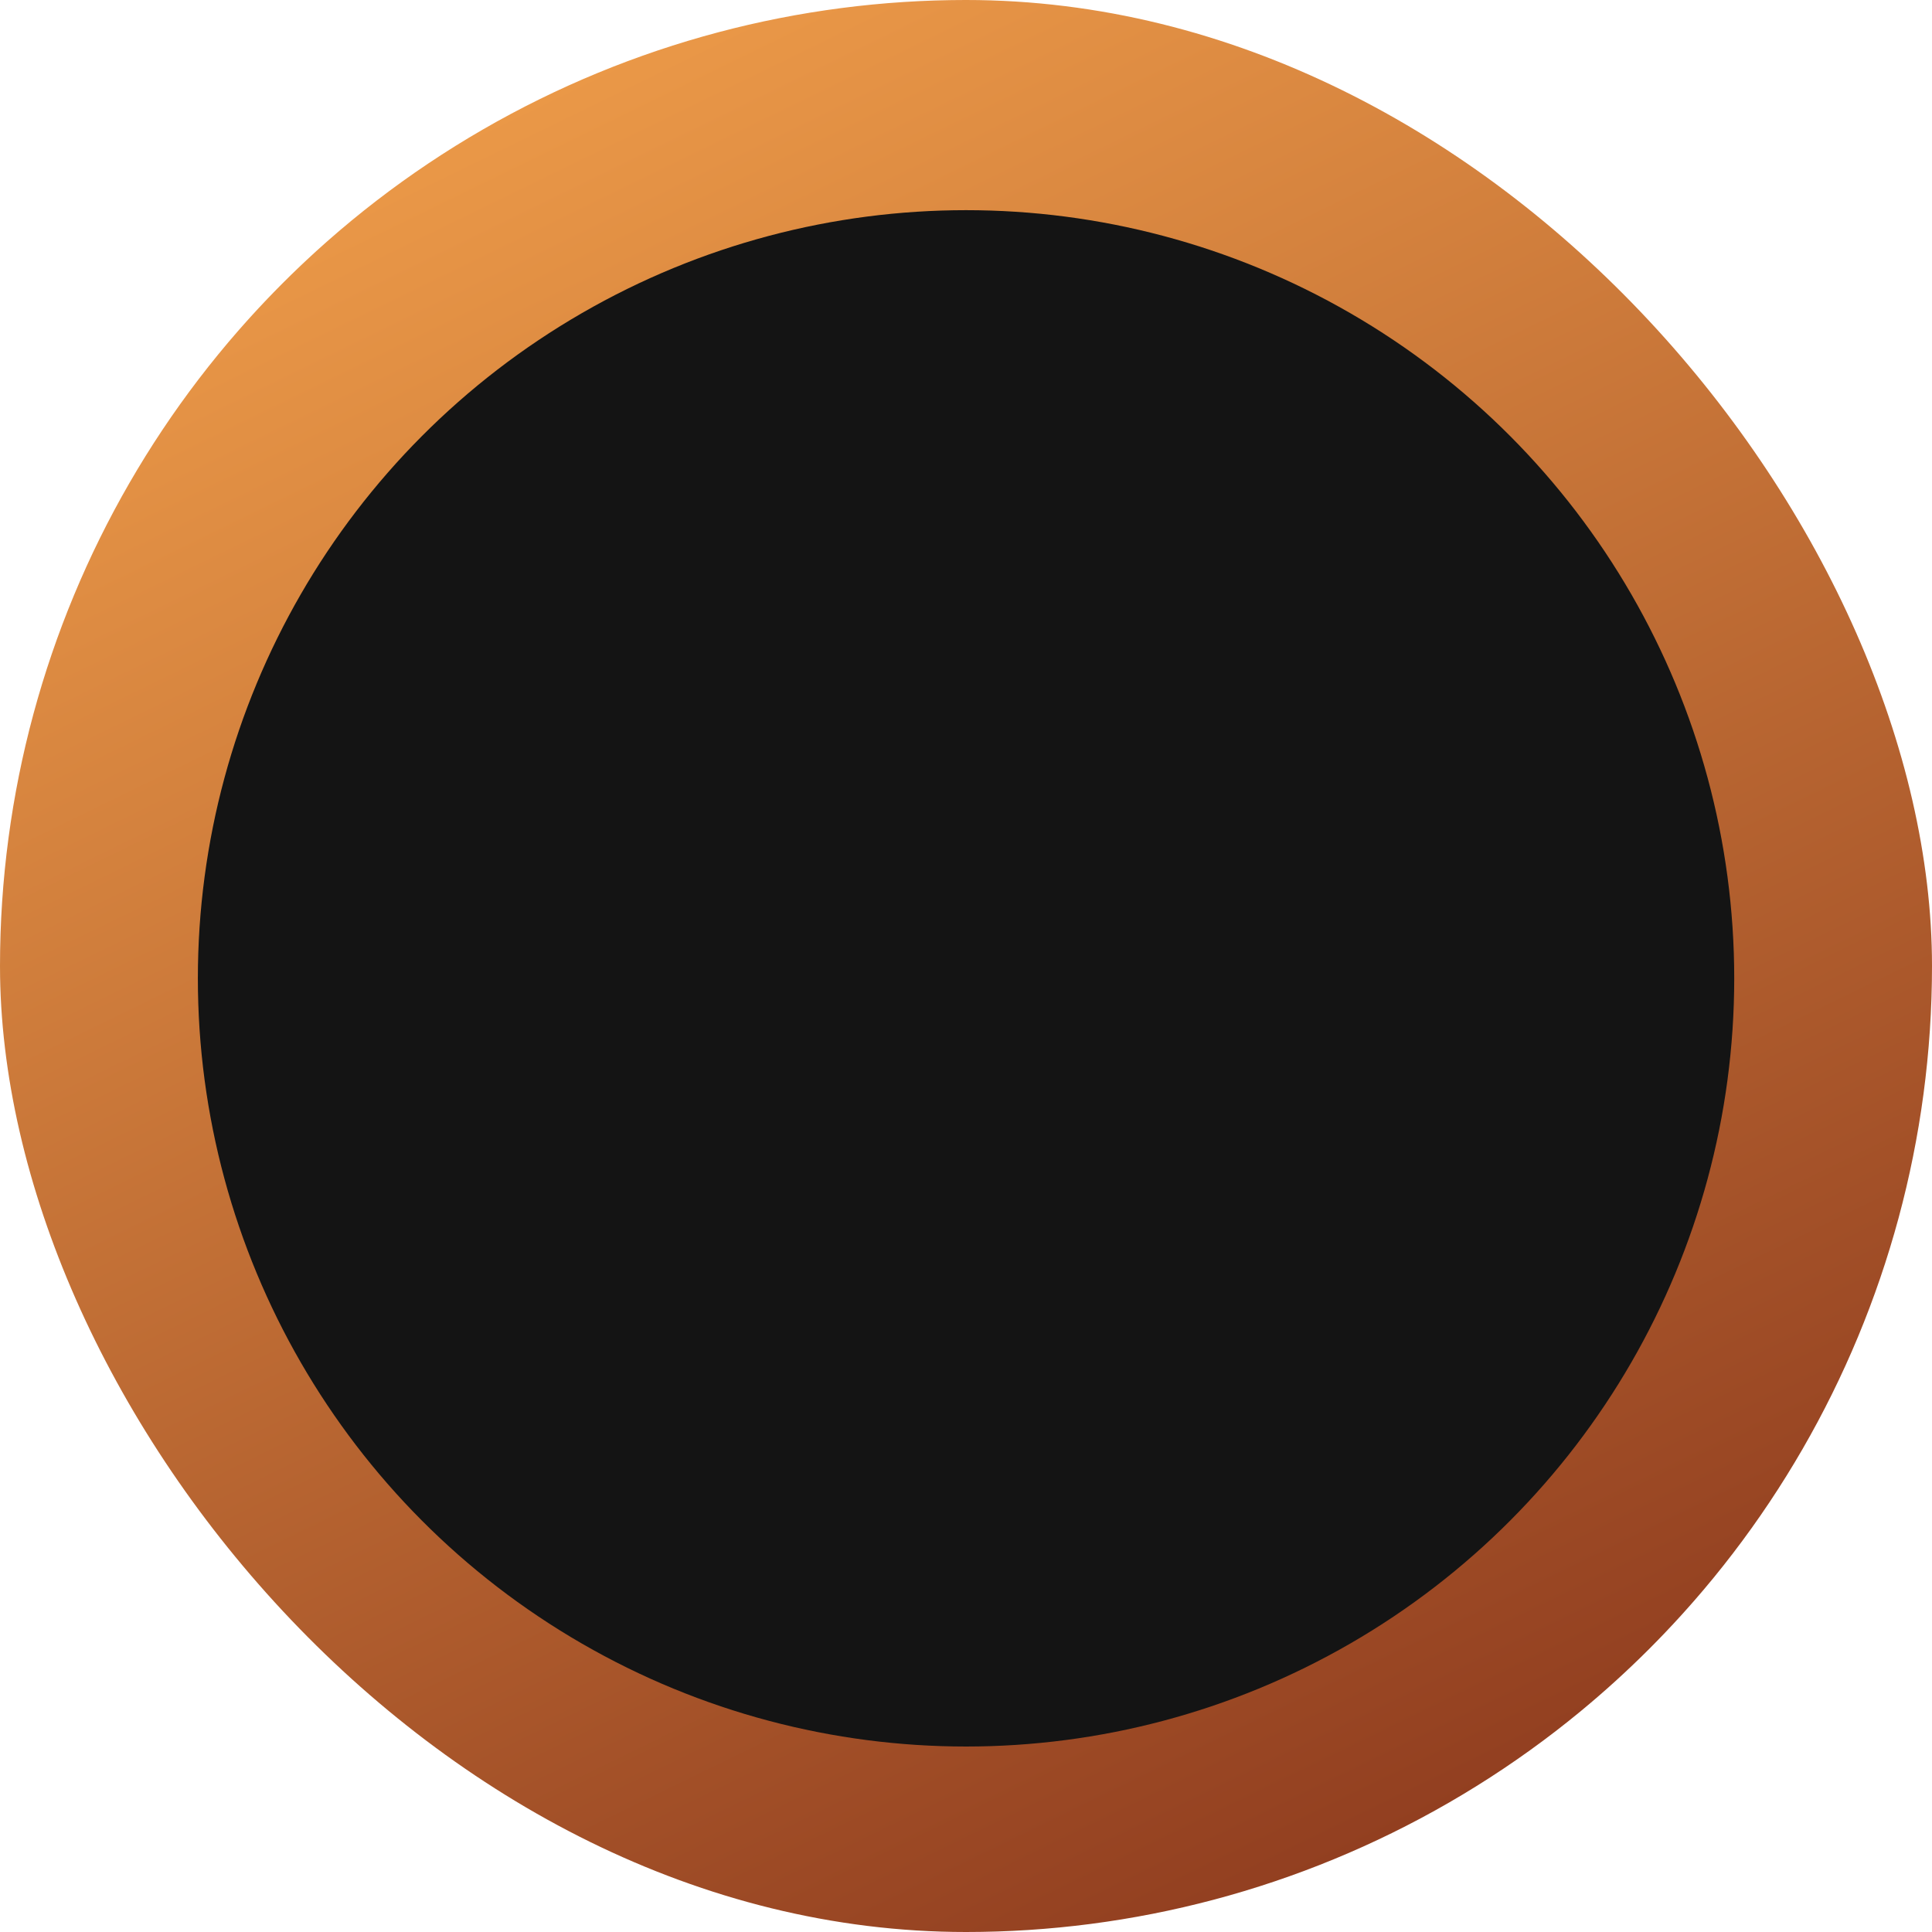
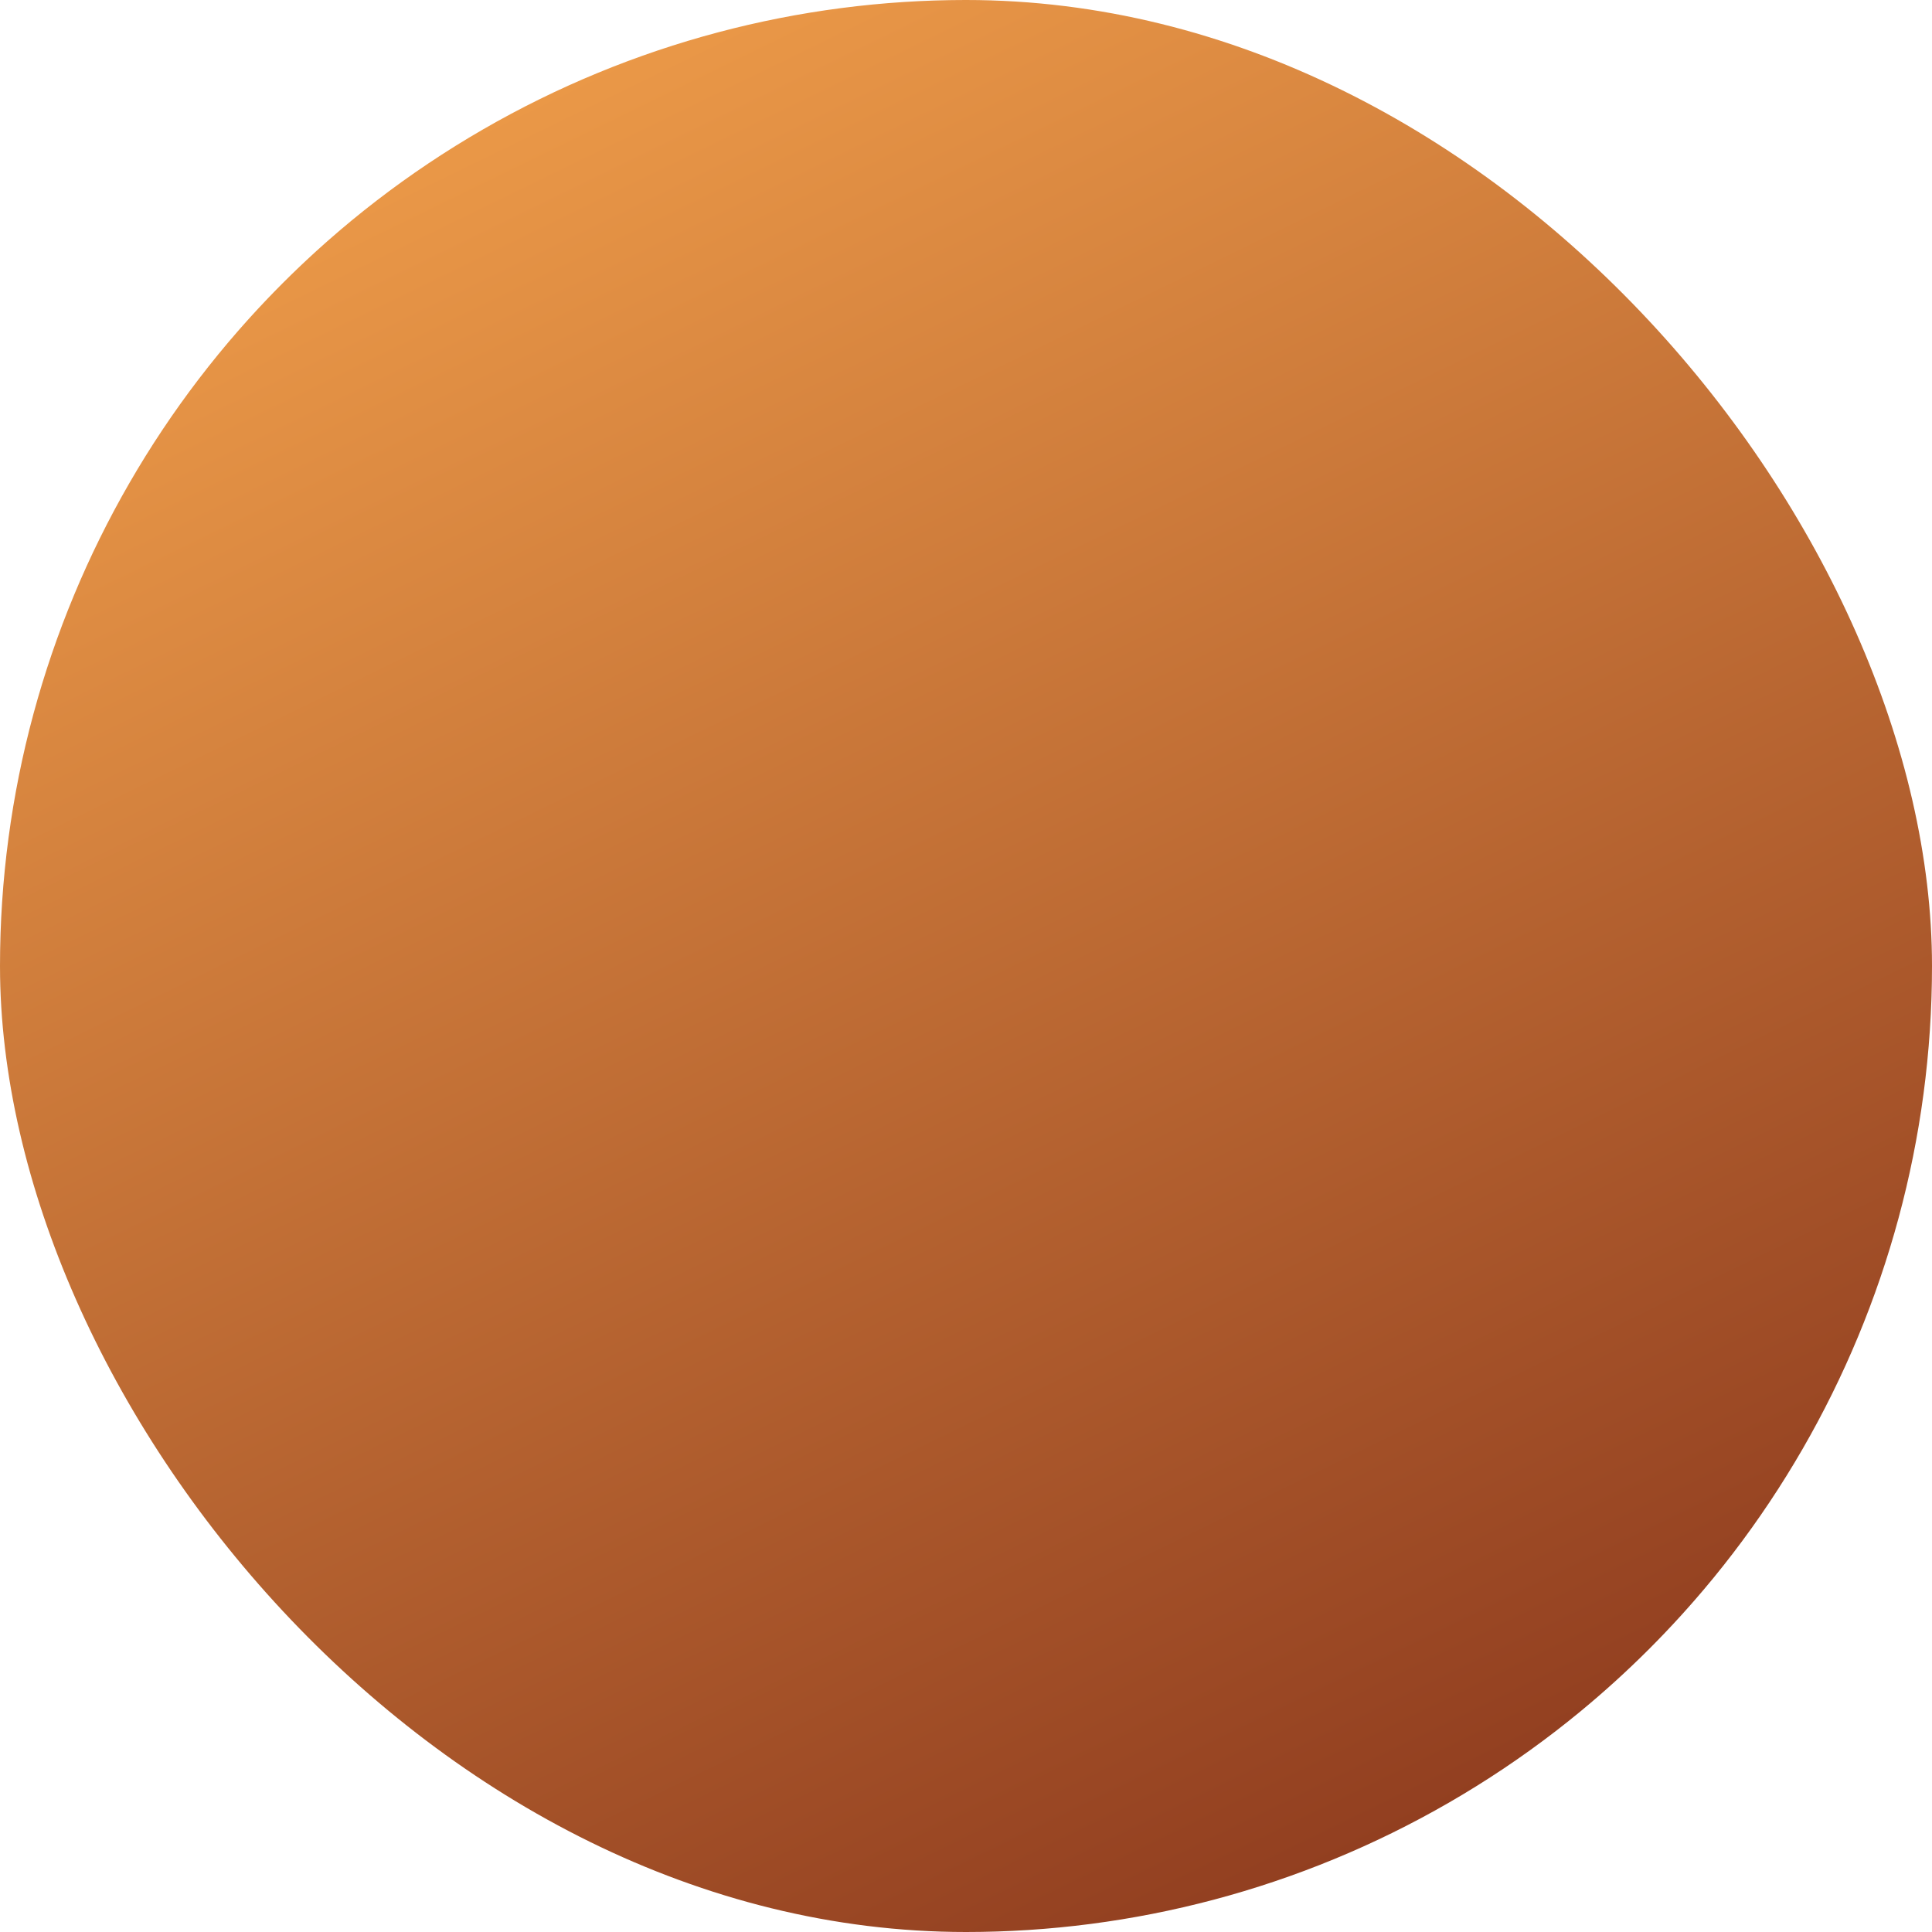
<svg xmlns="http://www.w3.org/2000/svg" width="41" height="41" viewBox="0 0 41 41" fill="none">
  <g style="mix-blend-mode:lighten">
    <g clip-path="url(#clip0_199_1873)">
      <circle cx="20.5" cy="20.5" r="20.5" fill="url(#paint0_linear_199_1873)" />
      <g filter="url(#filter0_df_199_1873)">
-         <circle cx="20.501" cy="20.5" r="16.302" fill="#141414" />
-       </g>
+         </g>
    </g>
  </g>
  <defs>
    <filter id="filter0_df_199_1873" x="-3.279" y="-3.28" width="47.56" height="47.56" filterUnits="userSpaceOnUse" color-interpolation-filters="sRGB">
      <feFlood flood-opacity="0" result="BackgroundImageFix" />
      <feColorMatrix in="SourceAlpha" type="matrix" values="0 0 0 0 0 0 0 0 0 0 0 0 0 0 0 0 0 0 127 0" result="hardAlpha" />
      <feOffset dy="0.262" />
      <feGaussianBlur stdDeviation="0.131" />
      <feComposite in2="hardAlpha" operator="out" />
      <feColorMatrix type="matrix" values="0 0 0 0 0 0 0 0 0 0 0 0 0 0 0 0 0 0 0.25 0" />
      <feBlend mode="normal" in2="BackgroundImageFix" result="effect1_dropShadow_199_1873" />
      <feBlend mode="normal" in="SourceGraphic" in2="effect1_dropShadow_199_1873" result="shape" />
      <feGaussianBlur stdDeviation="3.739" result="effect2_foregroundBlur_199_1873" />
    </filter>
    <linearGradient id="paint0_linear_199_1873" x1="11.349" y1="1.542" x2="30.602" y2="41" gradientUnits="userSpaceOnUse">
      <stop stop-color="#EB9948" />
      <stop offset="1" stop-color="#8D3A1E" />
    </linearGradient>
    <clipPath id="clip0_199_1873">
      <rect width="41" height="41" rx="20.5" fill="white" />
    </clipPath>
  </defs>
</svg>